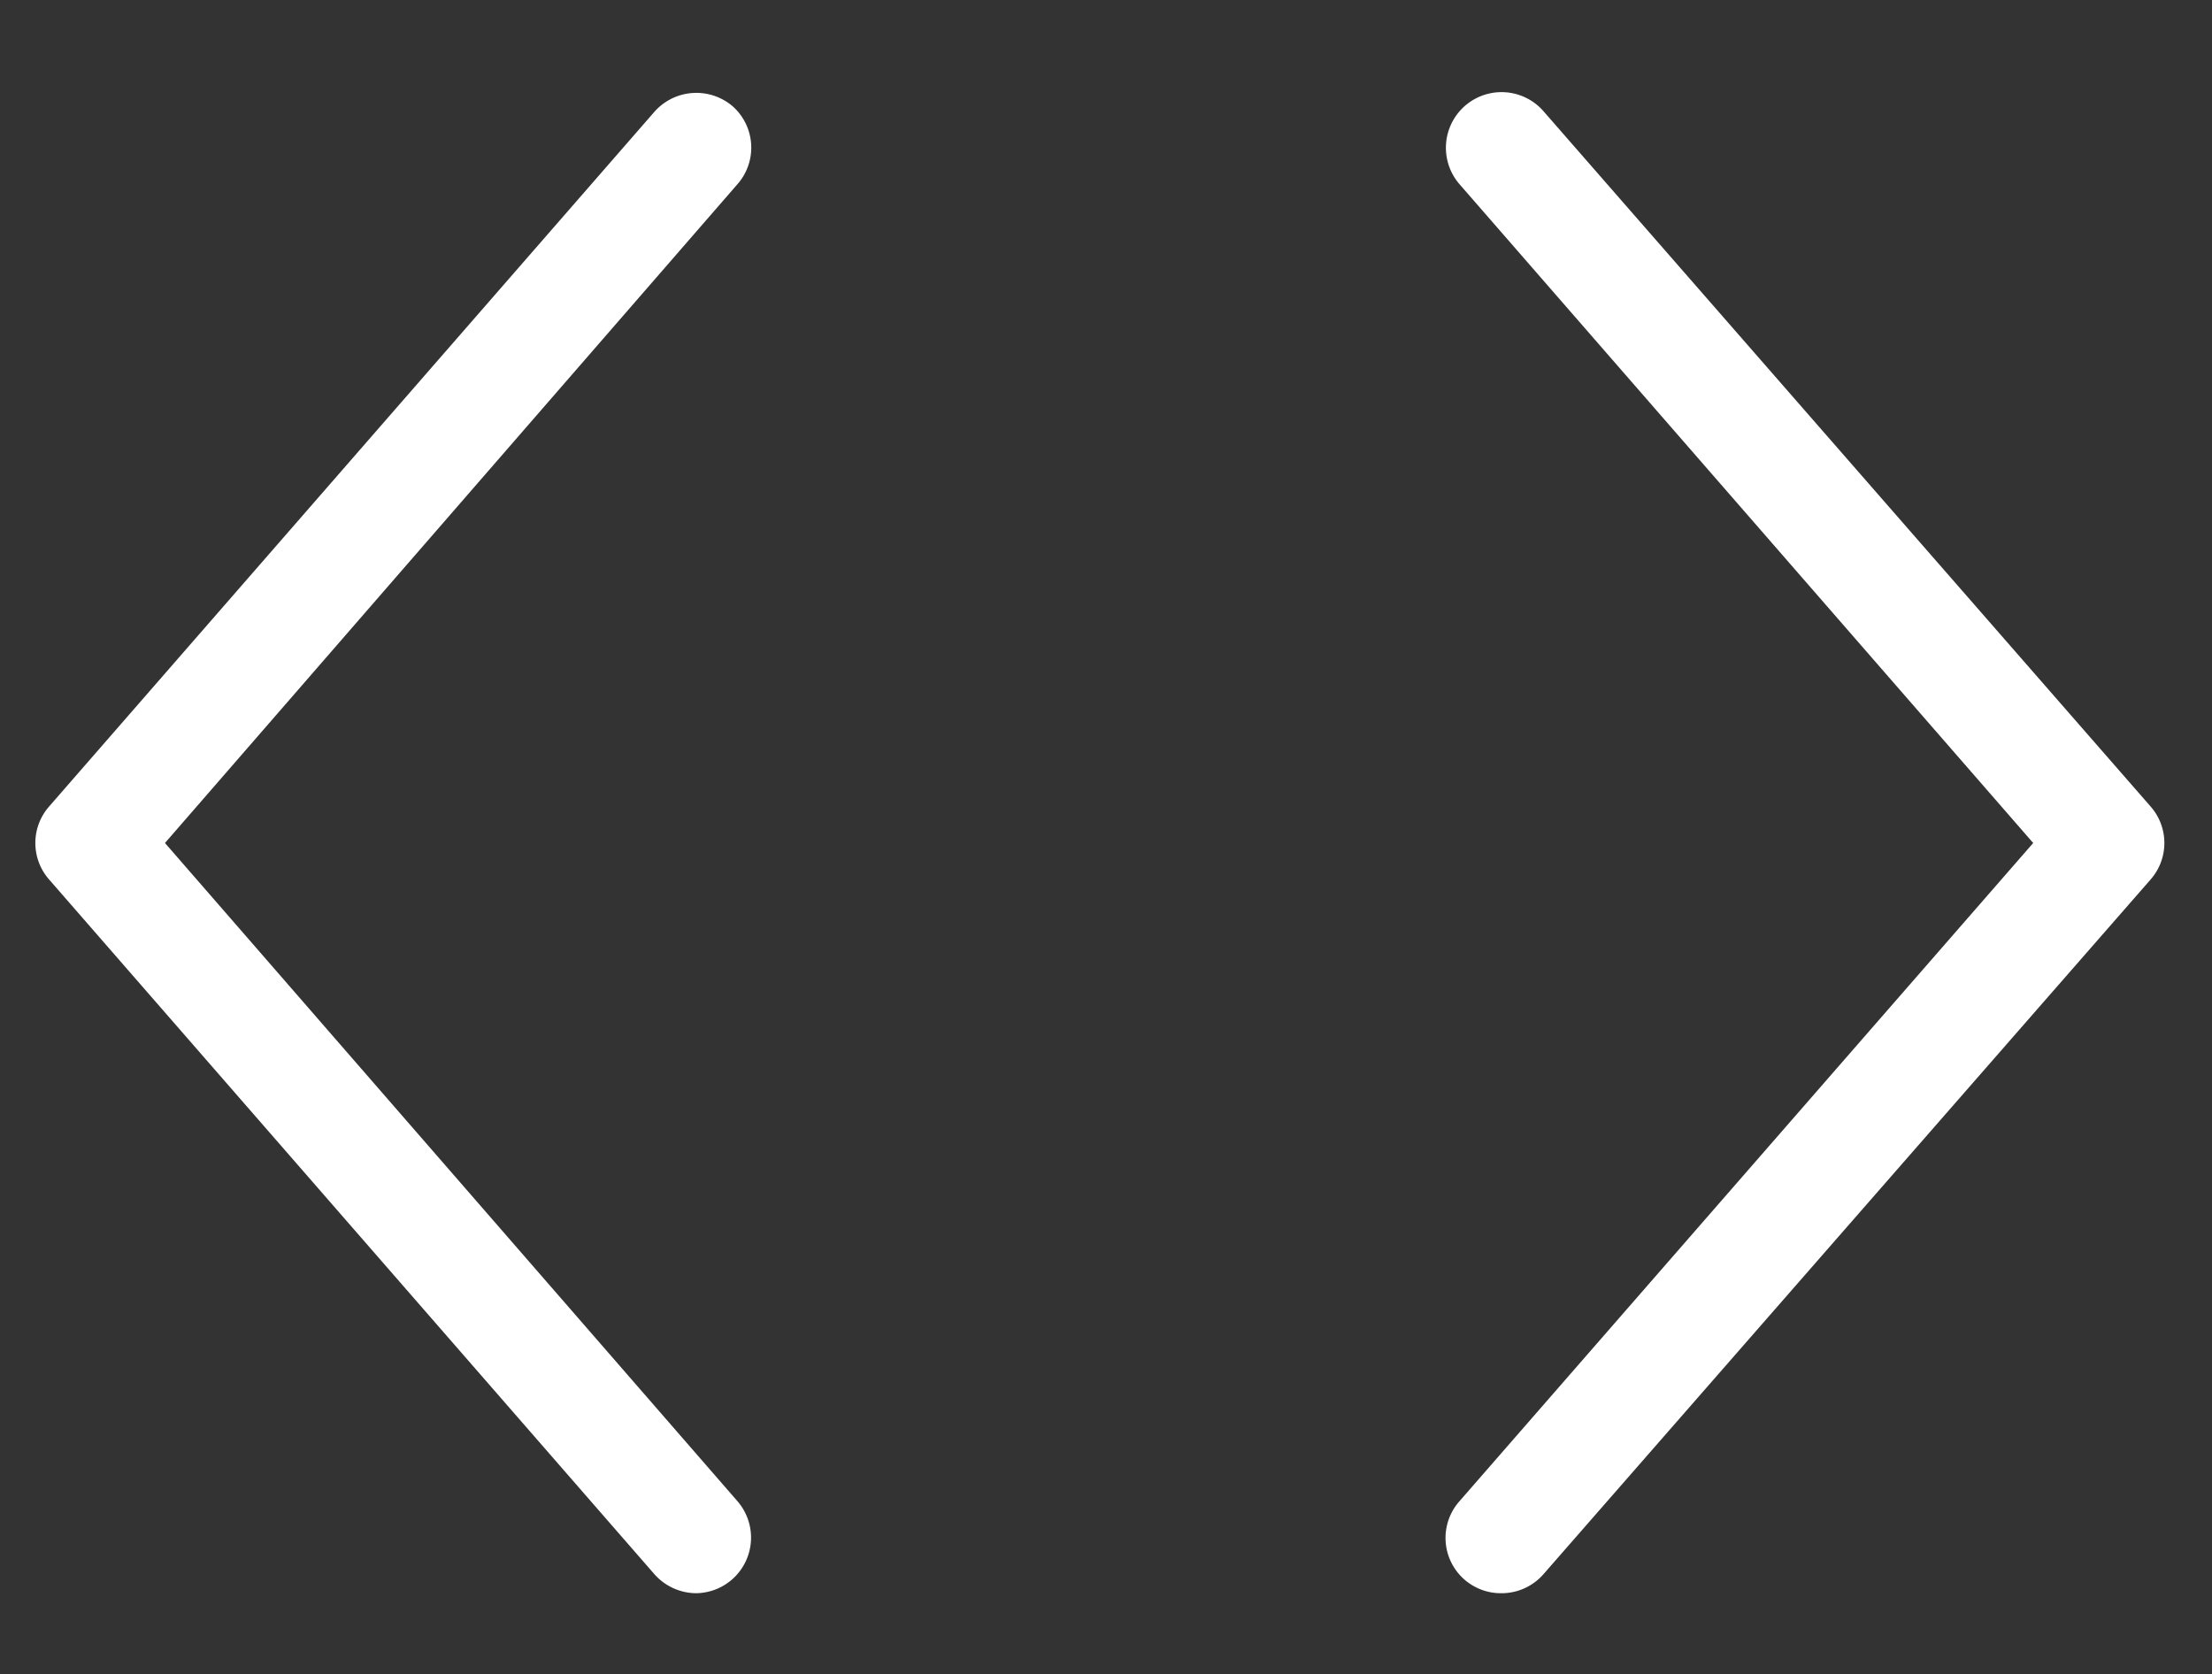
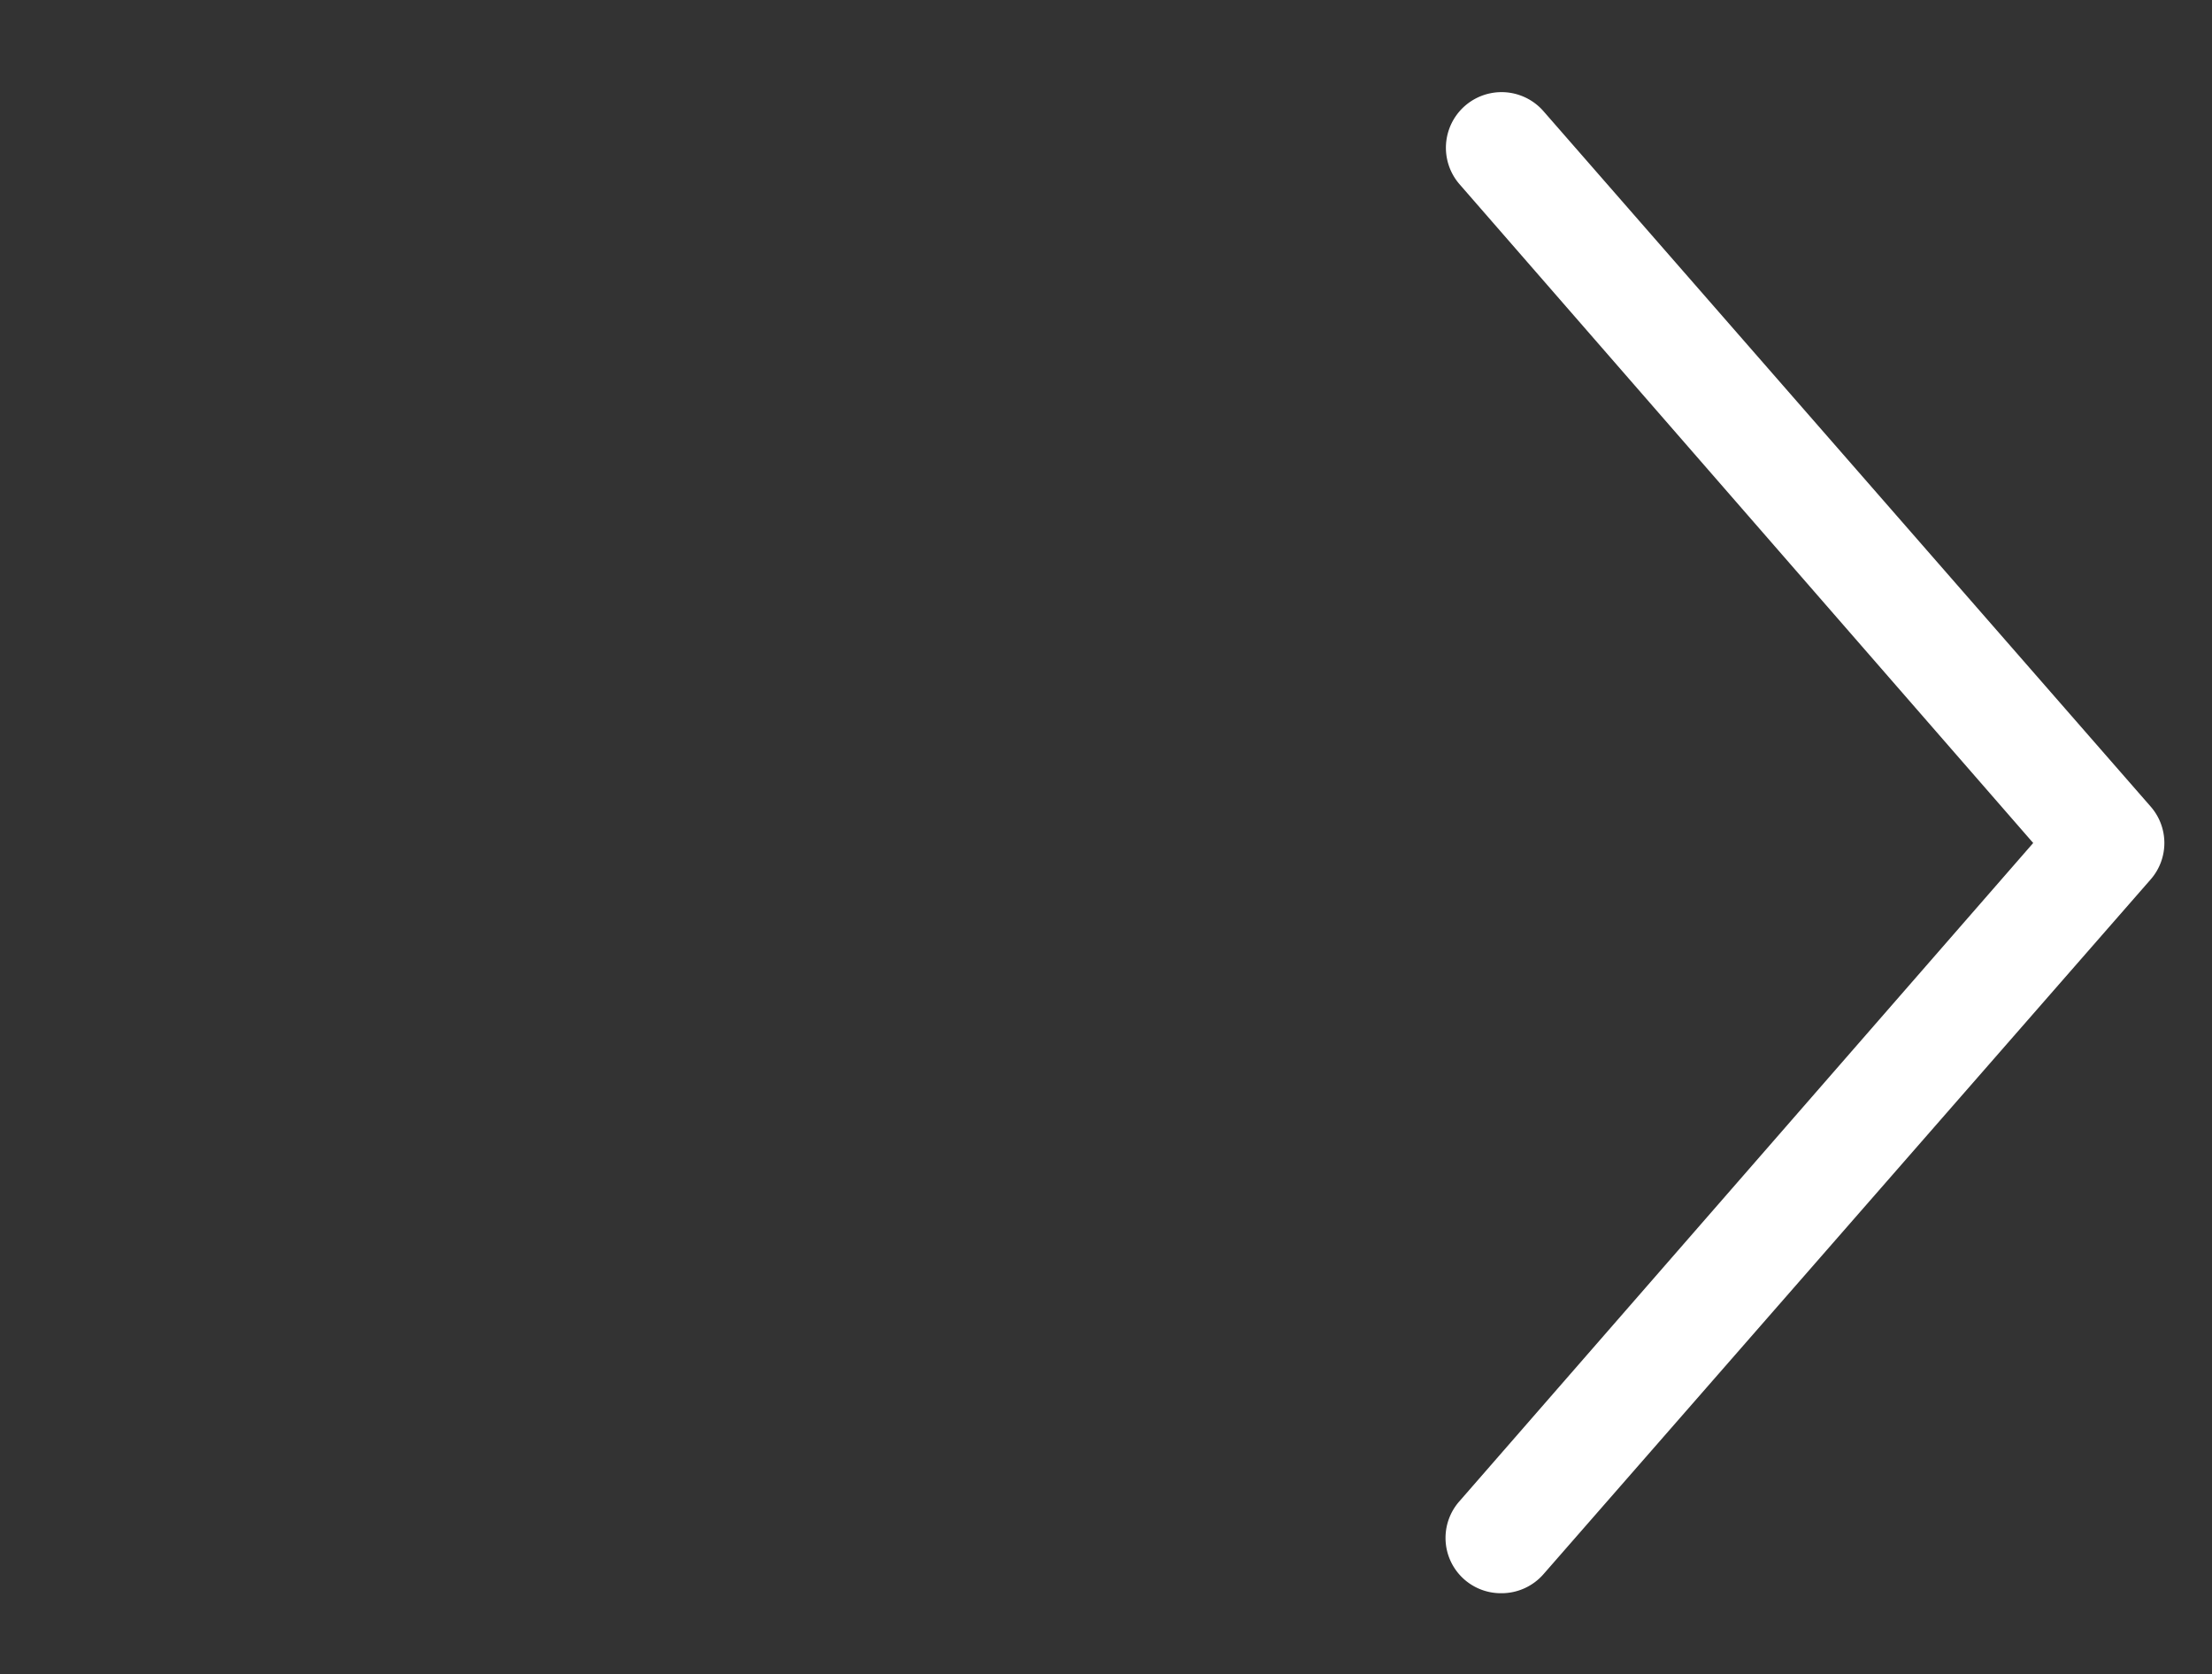
<svg xmlns="http://www.w3.org/2000/svg" id="Layer_1" data-name="Layer 1" viewBox="0 0 72 54.5">
  <rect x="0" y="0" width="72" height="54.5" fill="#333333" stroke="none" />
  <defs>
    <style>.cls-1{fill:#fff;}</style>
  </defs>
  <title>choose-arrows</title>
  <path class="cls-1" d="M48.87,51.86a1.8,1.8,0,0,1-1.36-3L66.18,27.44,47.51,6a1.81,1.81,0,0,1,2.73-2.38L70,26.25a1.8,1.8,0,0,1,0,2.38L50.24,51.24A1.81,1.81,0,0,1,48.87,51.86Z" />
-   <path class="cls-1" d="M22.67,51.86a1.83,1.83,0,0,1-1.37-.62L1.6,28.63a1.8,1.8,0,0,1,0-2.38L21.3,3.64a1.82,1.82,0,0,1,2.56-.17A1.8,1.8,0,0,1,24,6L5.37,27.44,24,48.86a1.81,1.81,0,0,1-1.37,3Z" />
</svg>